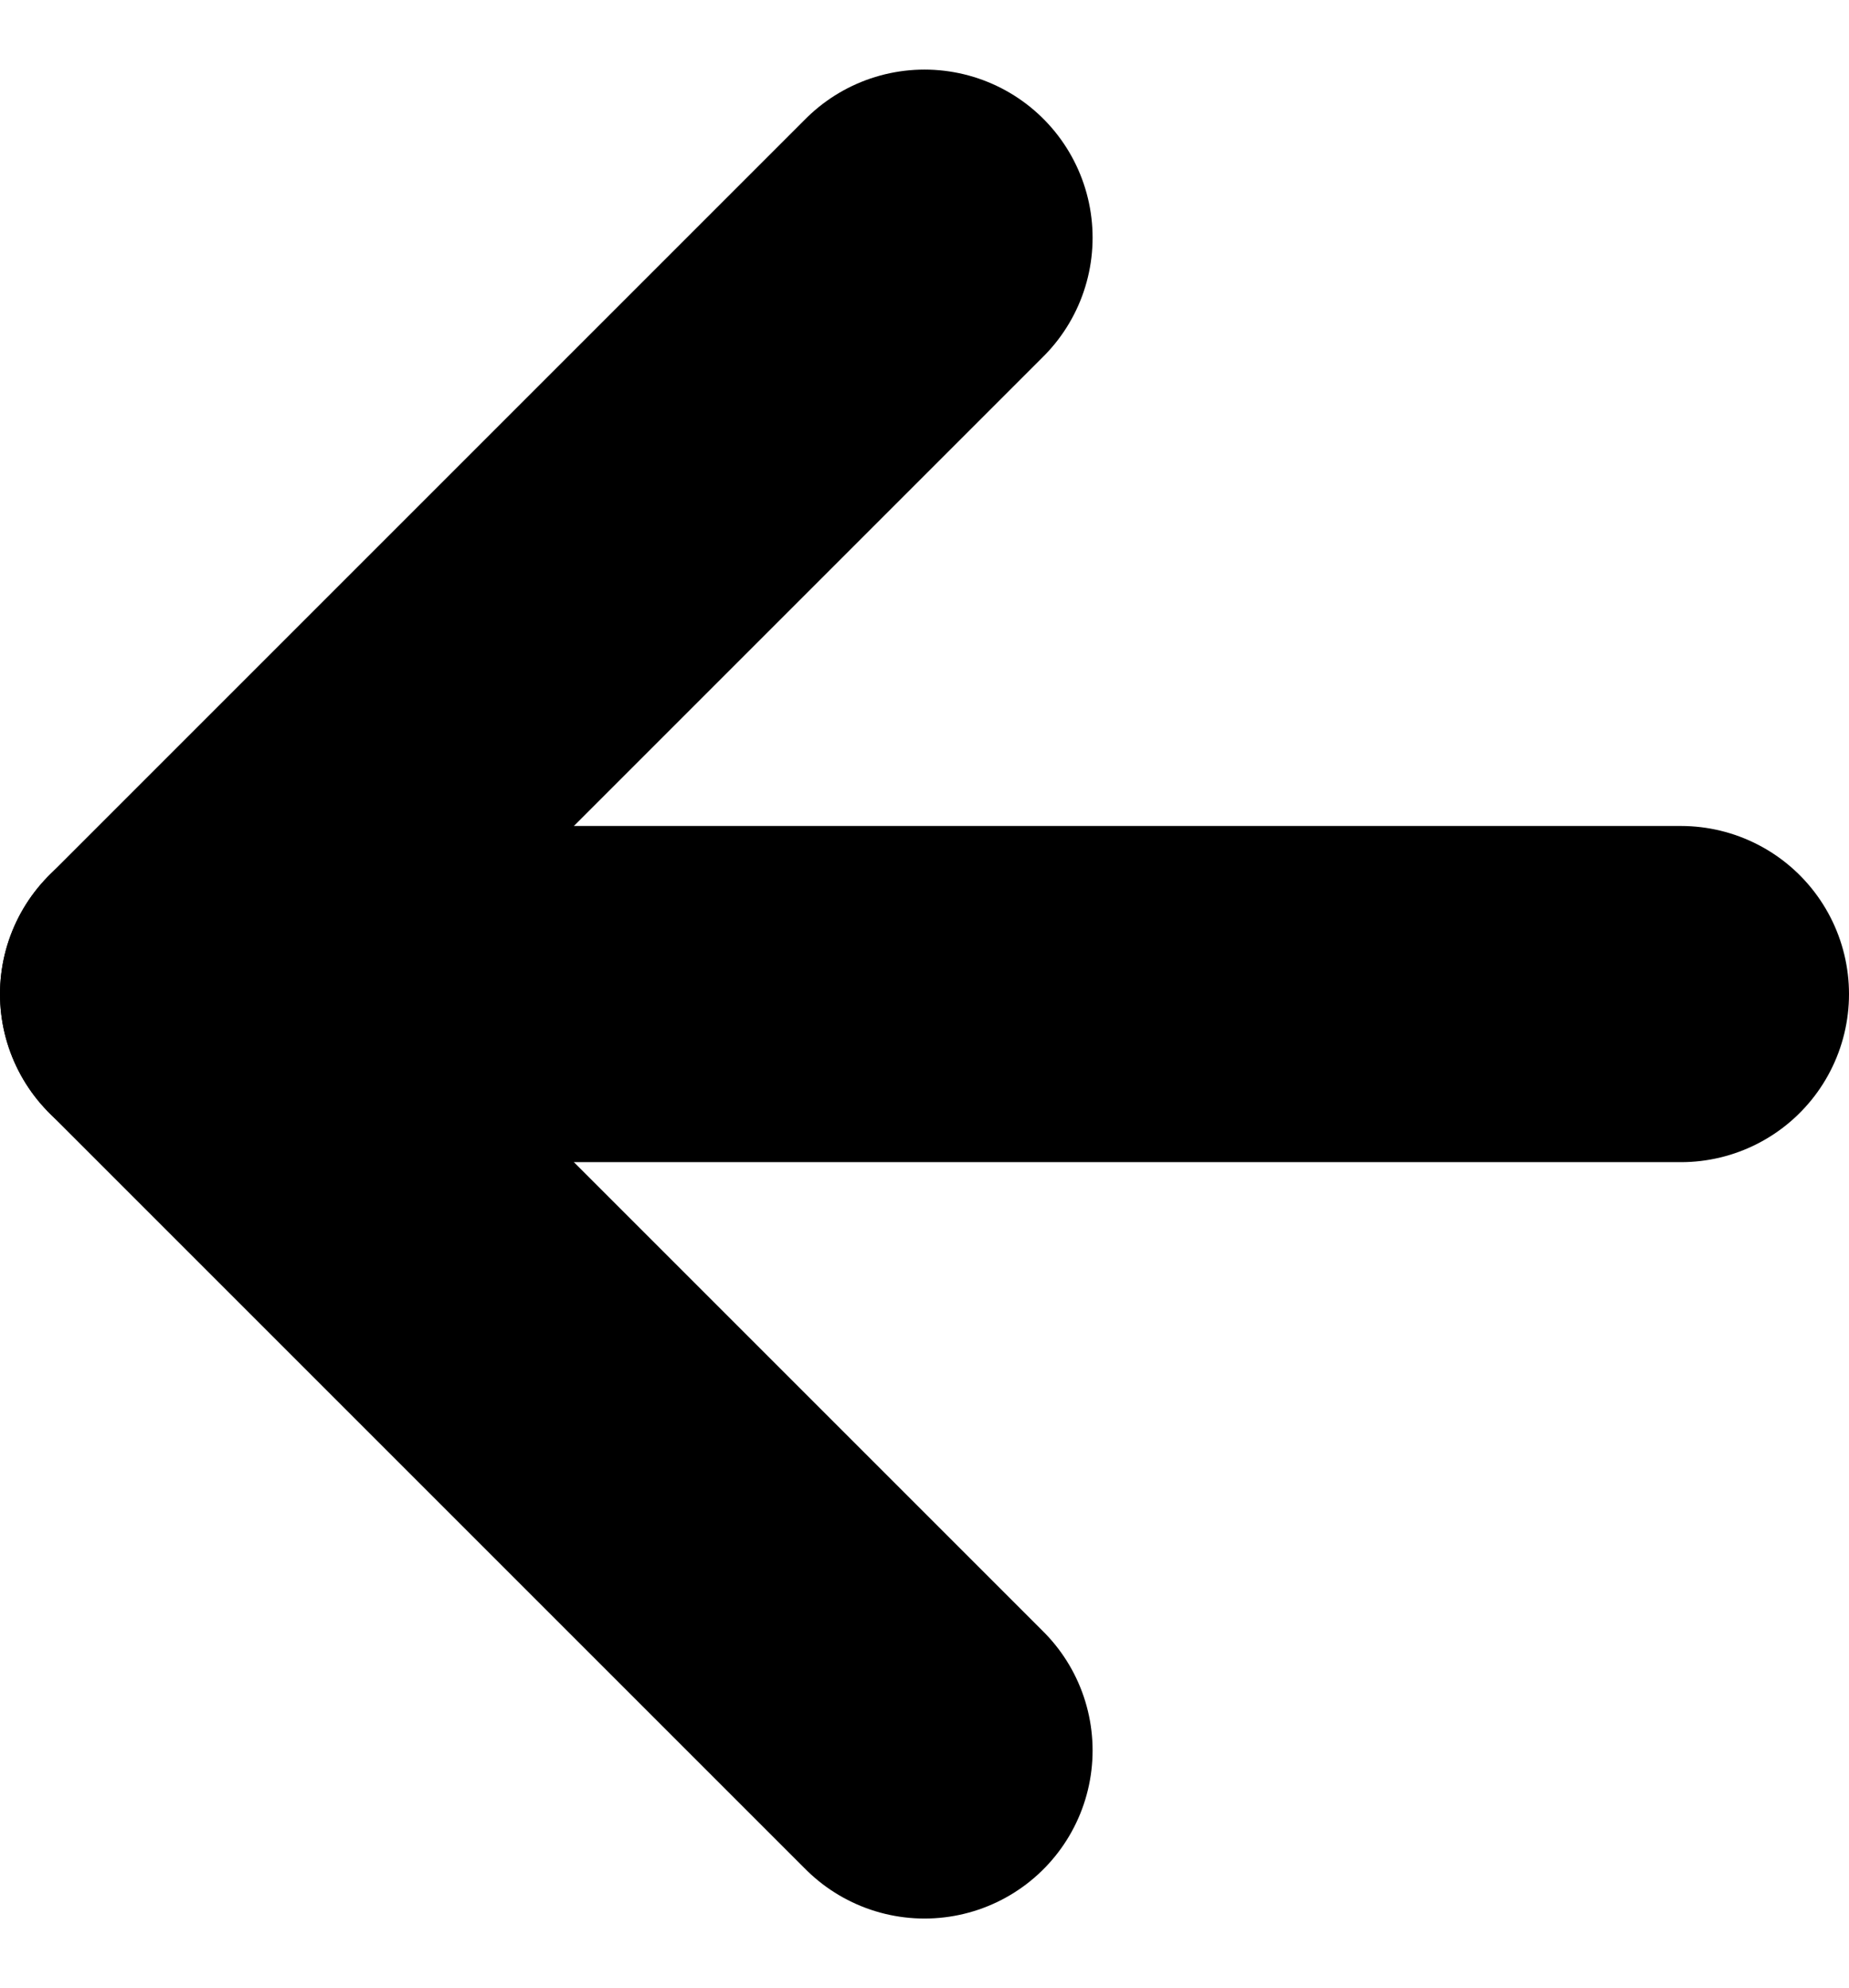
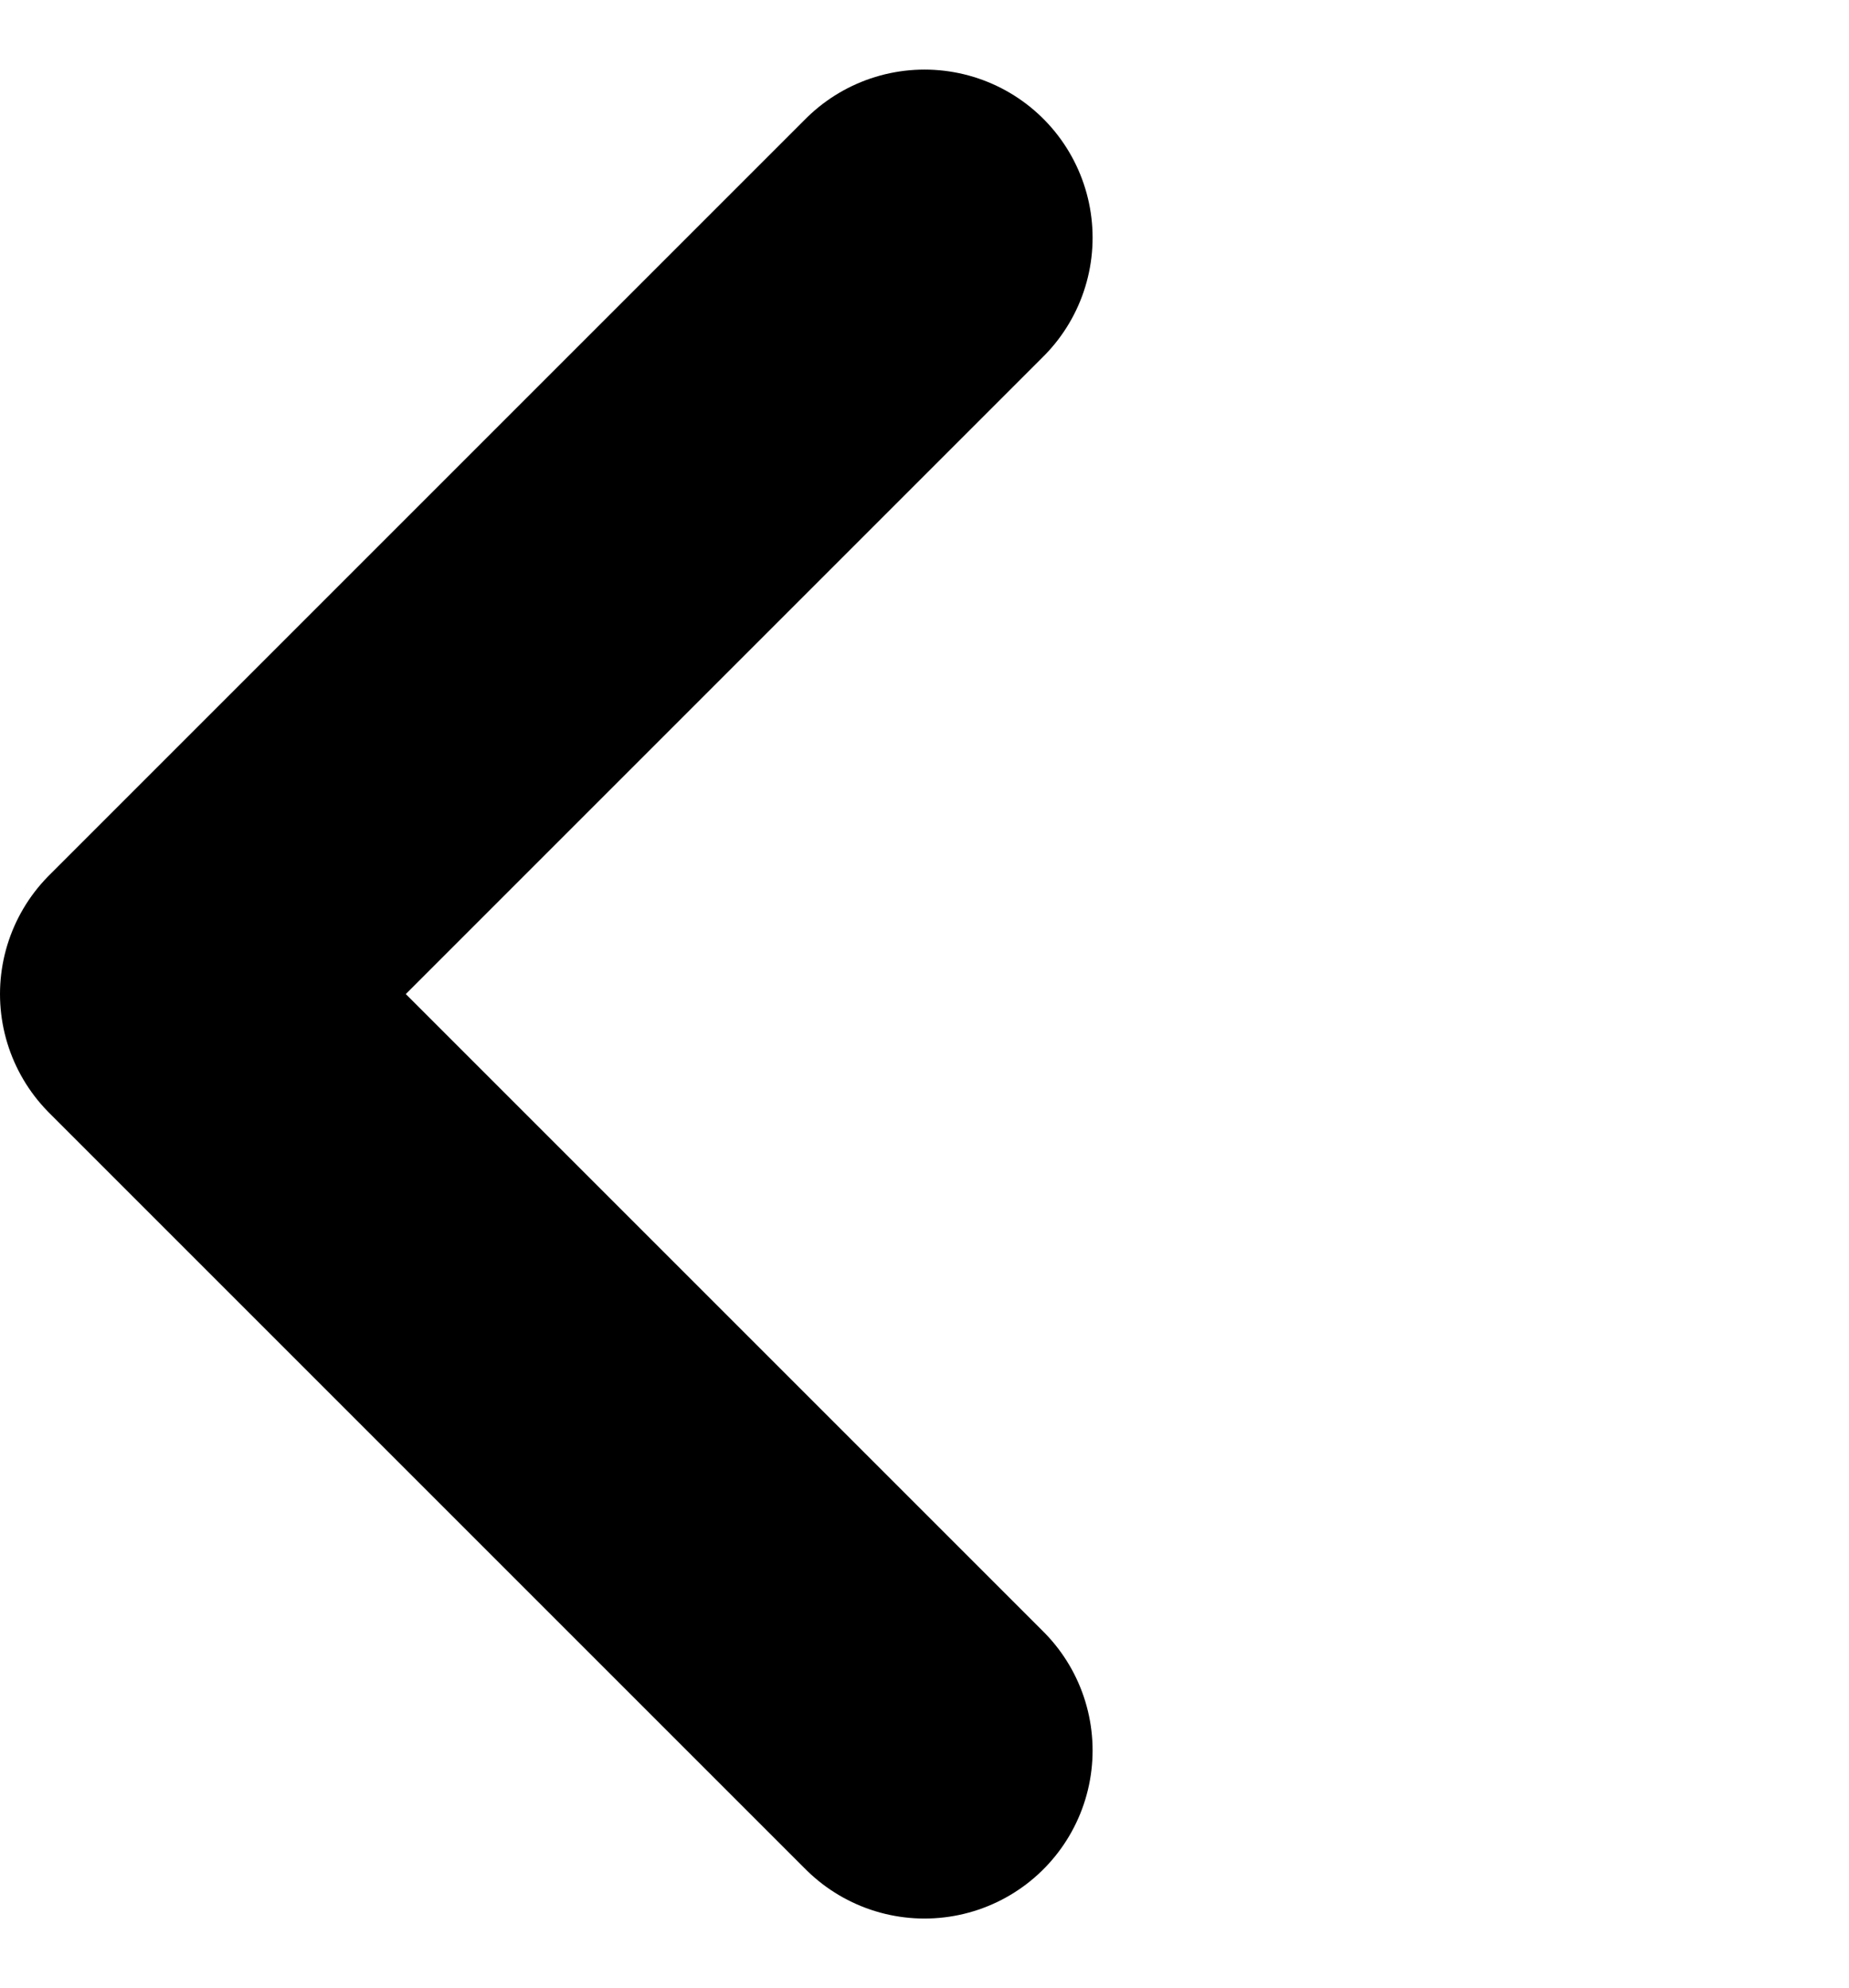
<svg xmlns="http://www.w3.org/2000/svg" width="11" height="11.828" viewBox="0 0 11 11.828">
  <defs>
    <style>.a{fill:none;stroke:#000;stroke-linecap:round;stroke-linejoin:round;stroke-width:2px;}</style>
  </defs>
  <g transform="translate(-6.5 -6.086)">
-     <path class="a" d="M16.5,18h-9" transform="translate(0 -6)" />
    <path class="a" d="M12,16.5,7.5,12,12,7.5" />
  </g>
</svg>